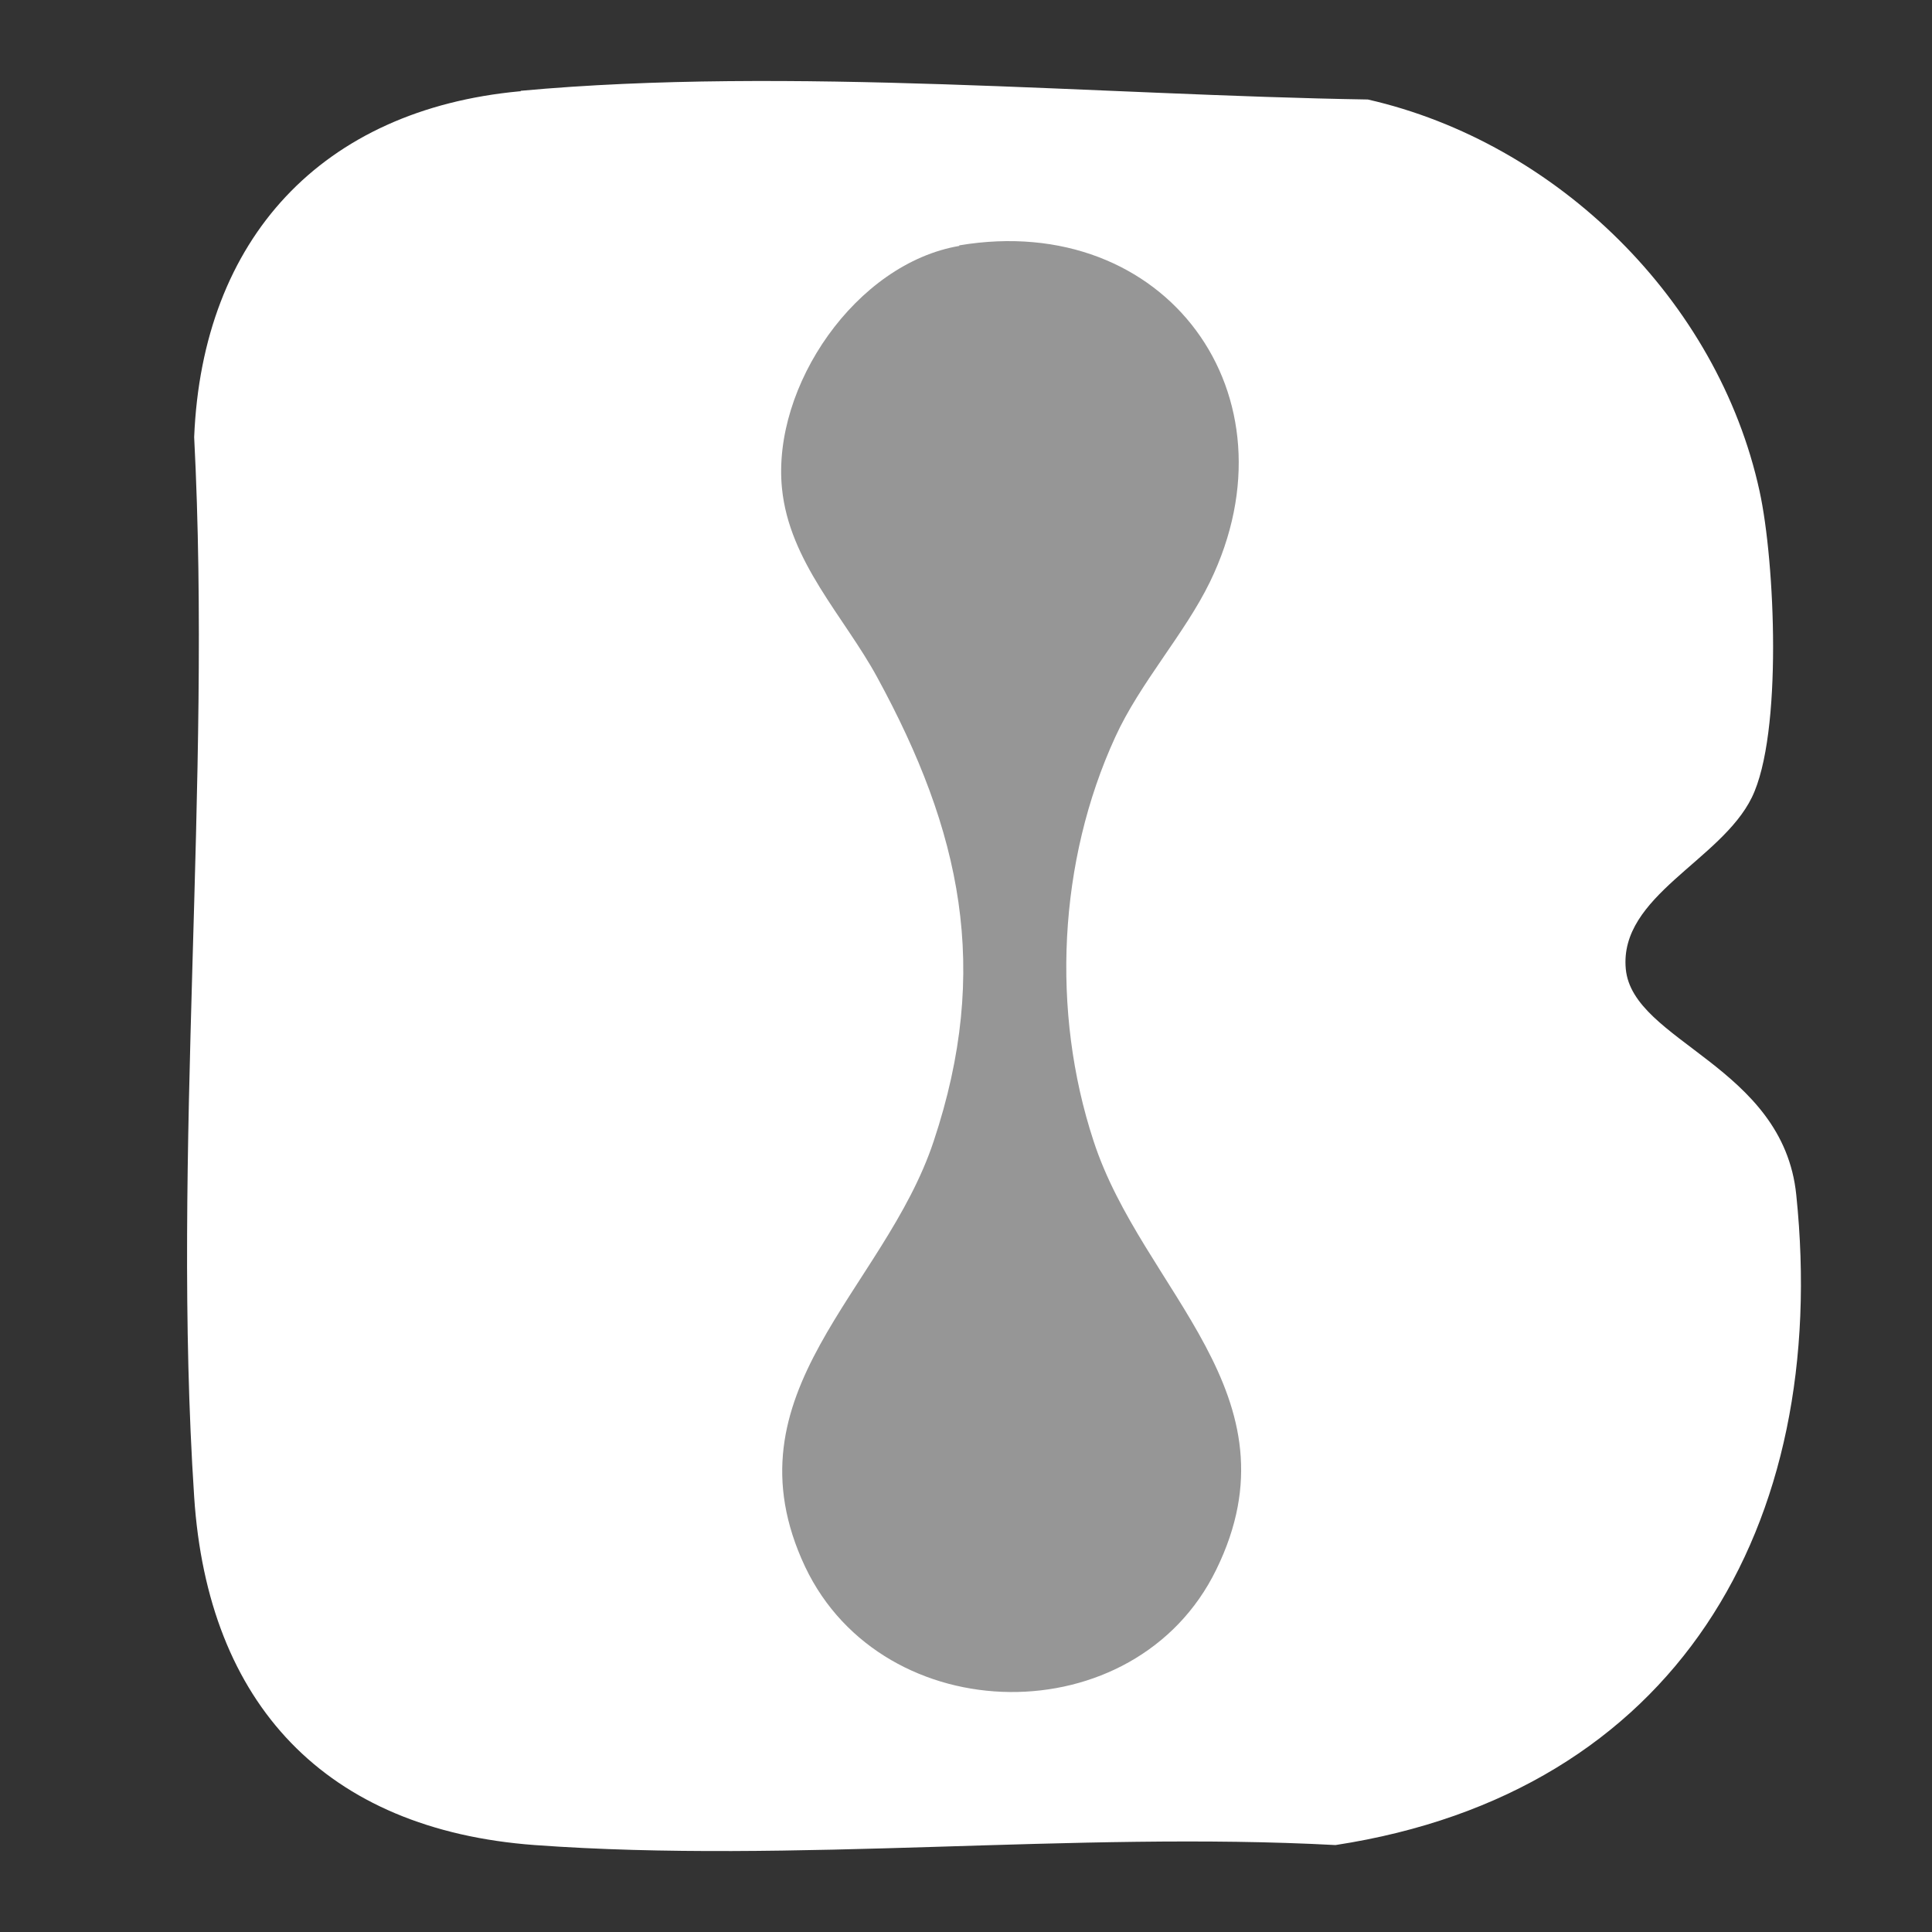
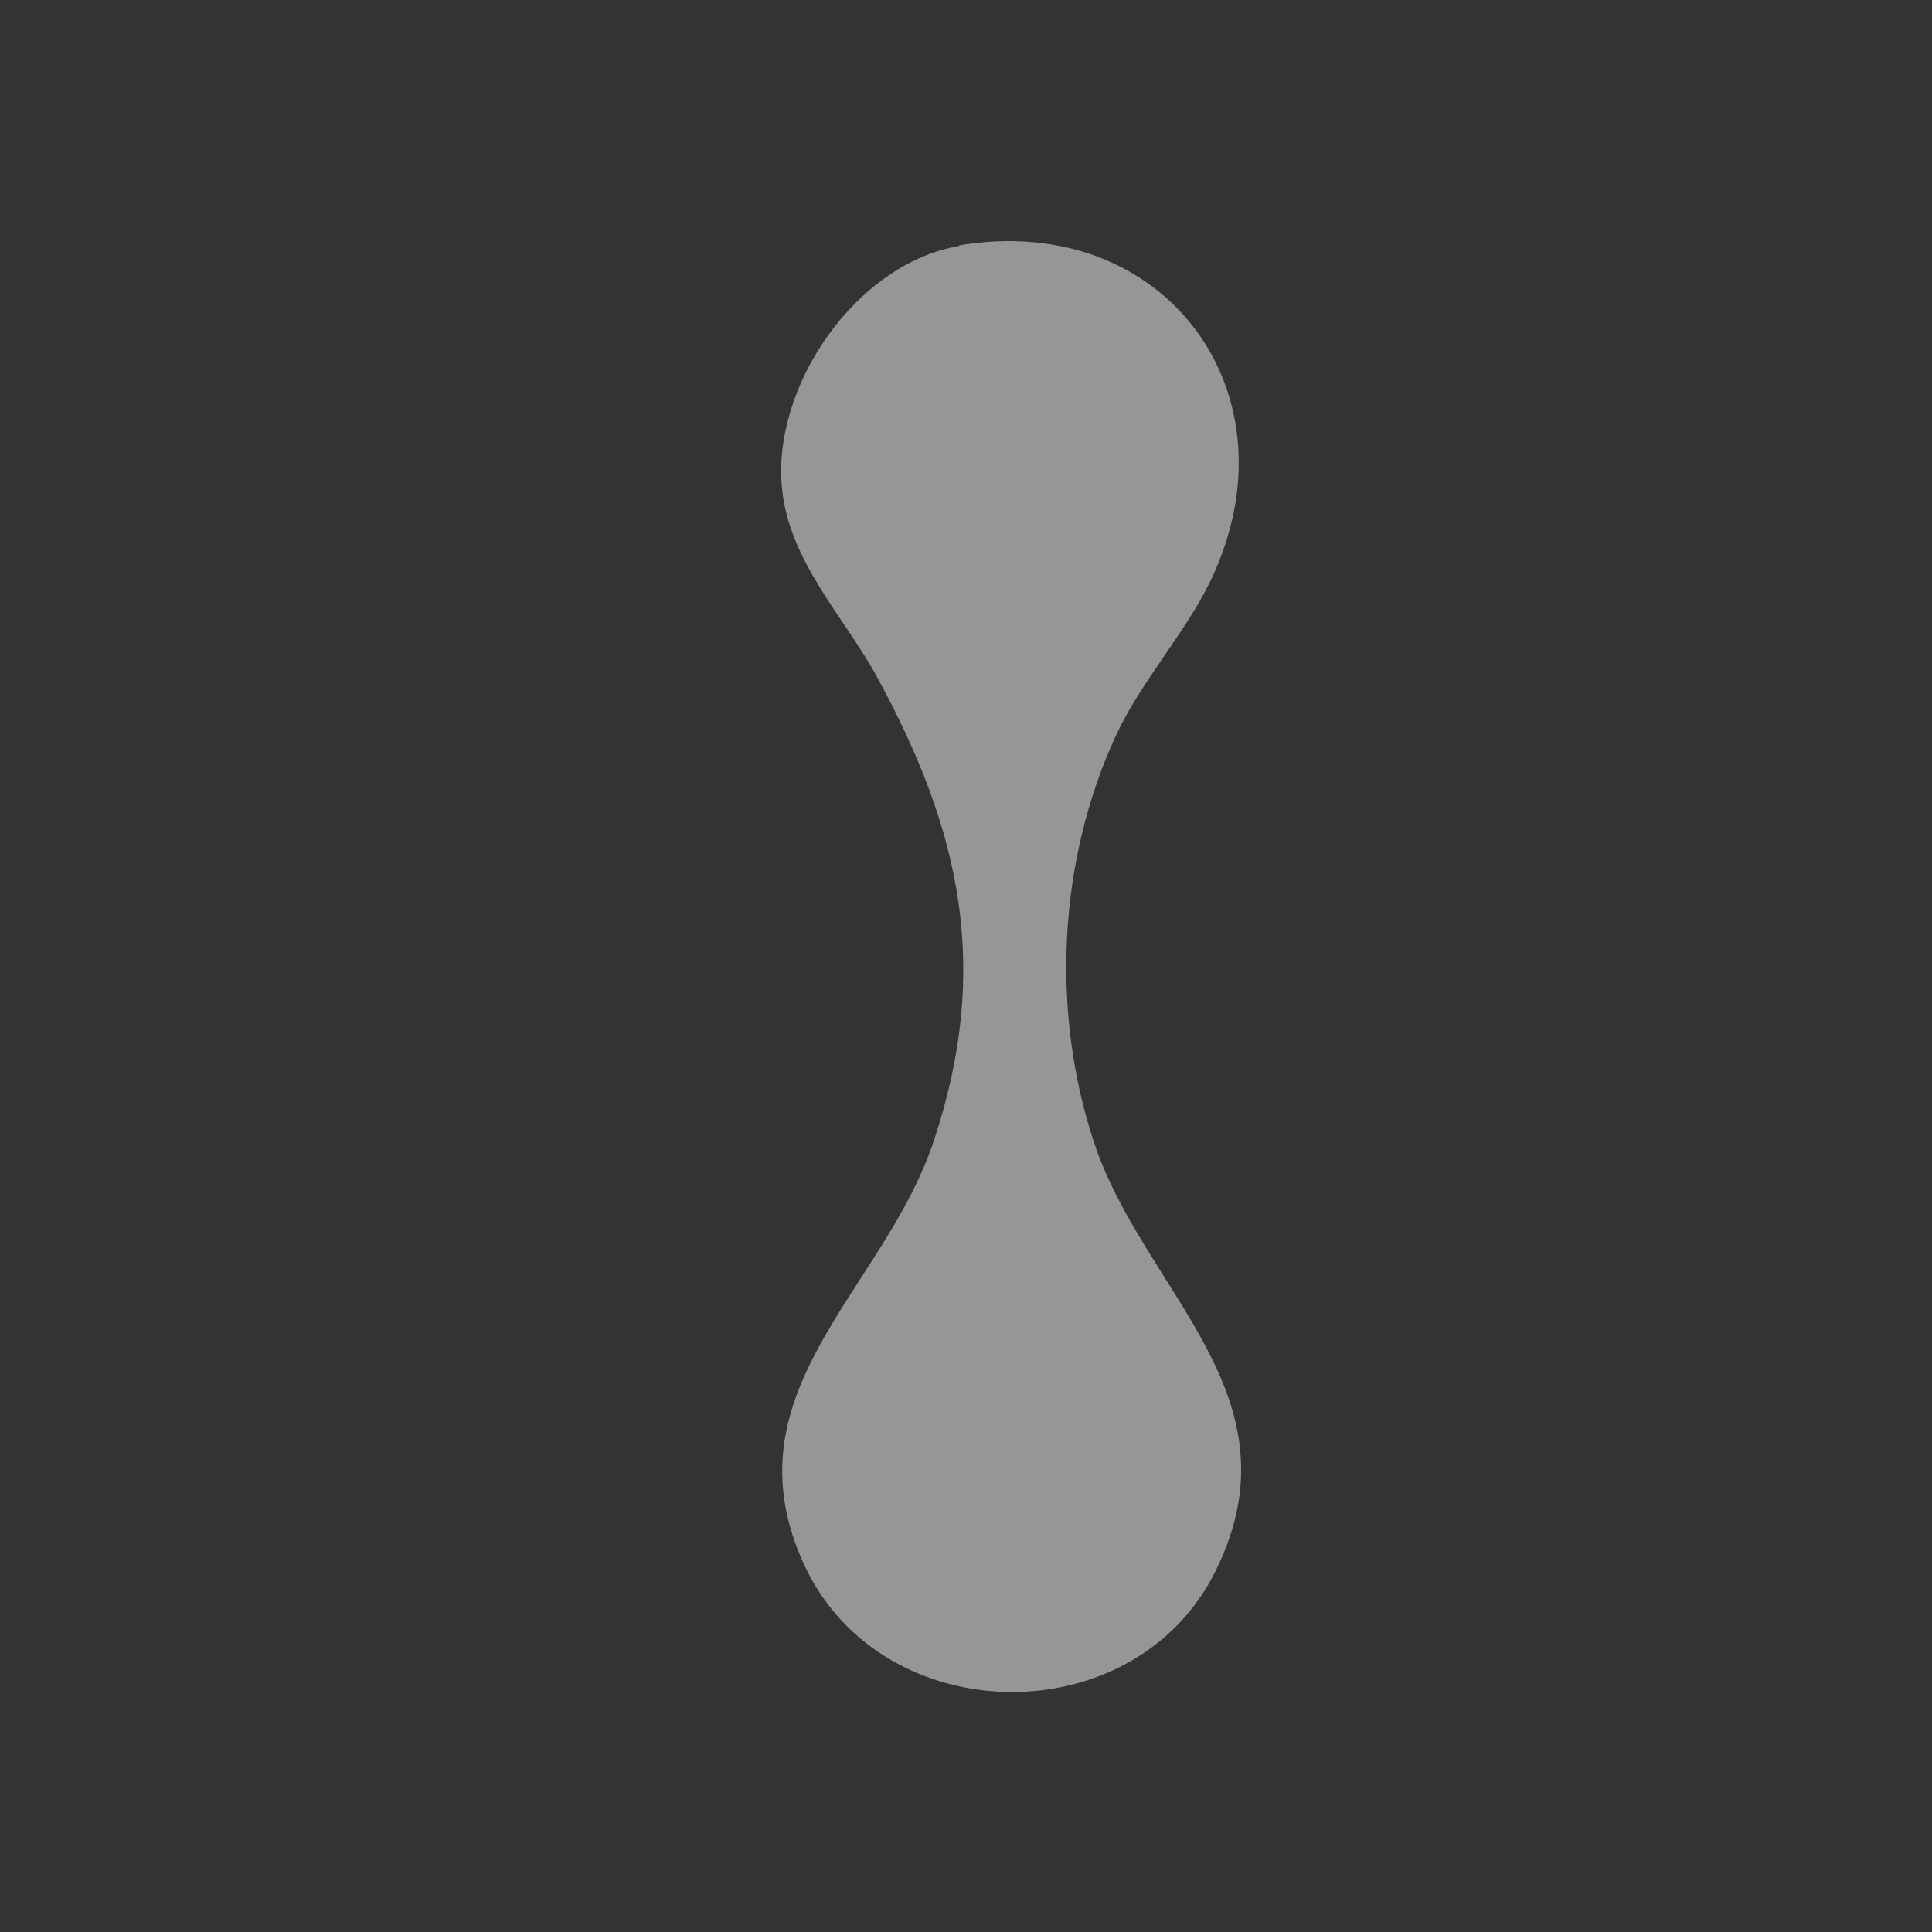
<svg xmlns="http://www.w3.org/2000/svg" id="Layer_1" version="1.1" viewBox="0 0 40 40">
  <rect x="0" y="0" width="40" height="40" fill="#333333" stroke="none" />
  <defs>
    <style>
      .st0 {
        fill: #fff;
      }

      .st1 {
        fill: #969696;
      }
    </style>
  </defs>
-   <path class="st0" d="M10.78,1.88c5.54-.51,11.97.09,17.54.18,3.91.89,7.25,4.16,8.11,8.11.32,1.46.48,5.03-.16,6.34s-2.75,2.04-2.61,3.55,3.26,2.01,3.53,4.68c.71,6.87-2.5,12.38-9.54,13.46-5.41-.29-11.22.39-16.58,0-4.33-.32-6.77-2.92-7.05-7.21-.47-7.13.37-14.76,0-21.94.17-4.12,2.65-6.78,6.74-7.16h.02Z" />
  <path class="st1" d="M19.86,5.08c4.28-.72,7.07,3.1,5.19,6.97-.52,1.07-1.45,2.09-1.96,3.21-1.18,2.57-1.33,5.68-.45,8.36,1.01,3.11,4.32,5.25,2.54,8.88-1.67,3.42-6.89,3.35-8.51-.06-1.7-3.61,1.63-5.71,2.66-8.81,1.19-3.57.57-6.42-1.17-9.61-.68-1.25-1.82-2.39-1.97-3.91-.21-2.11,1.53-4.66,3.68-5.02h-.01Z" />
</svg>